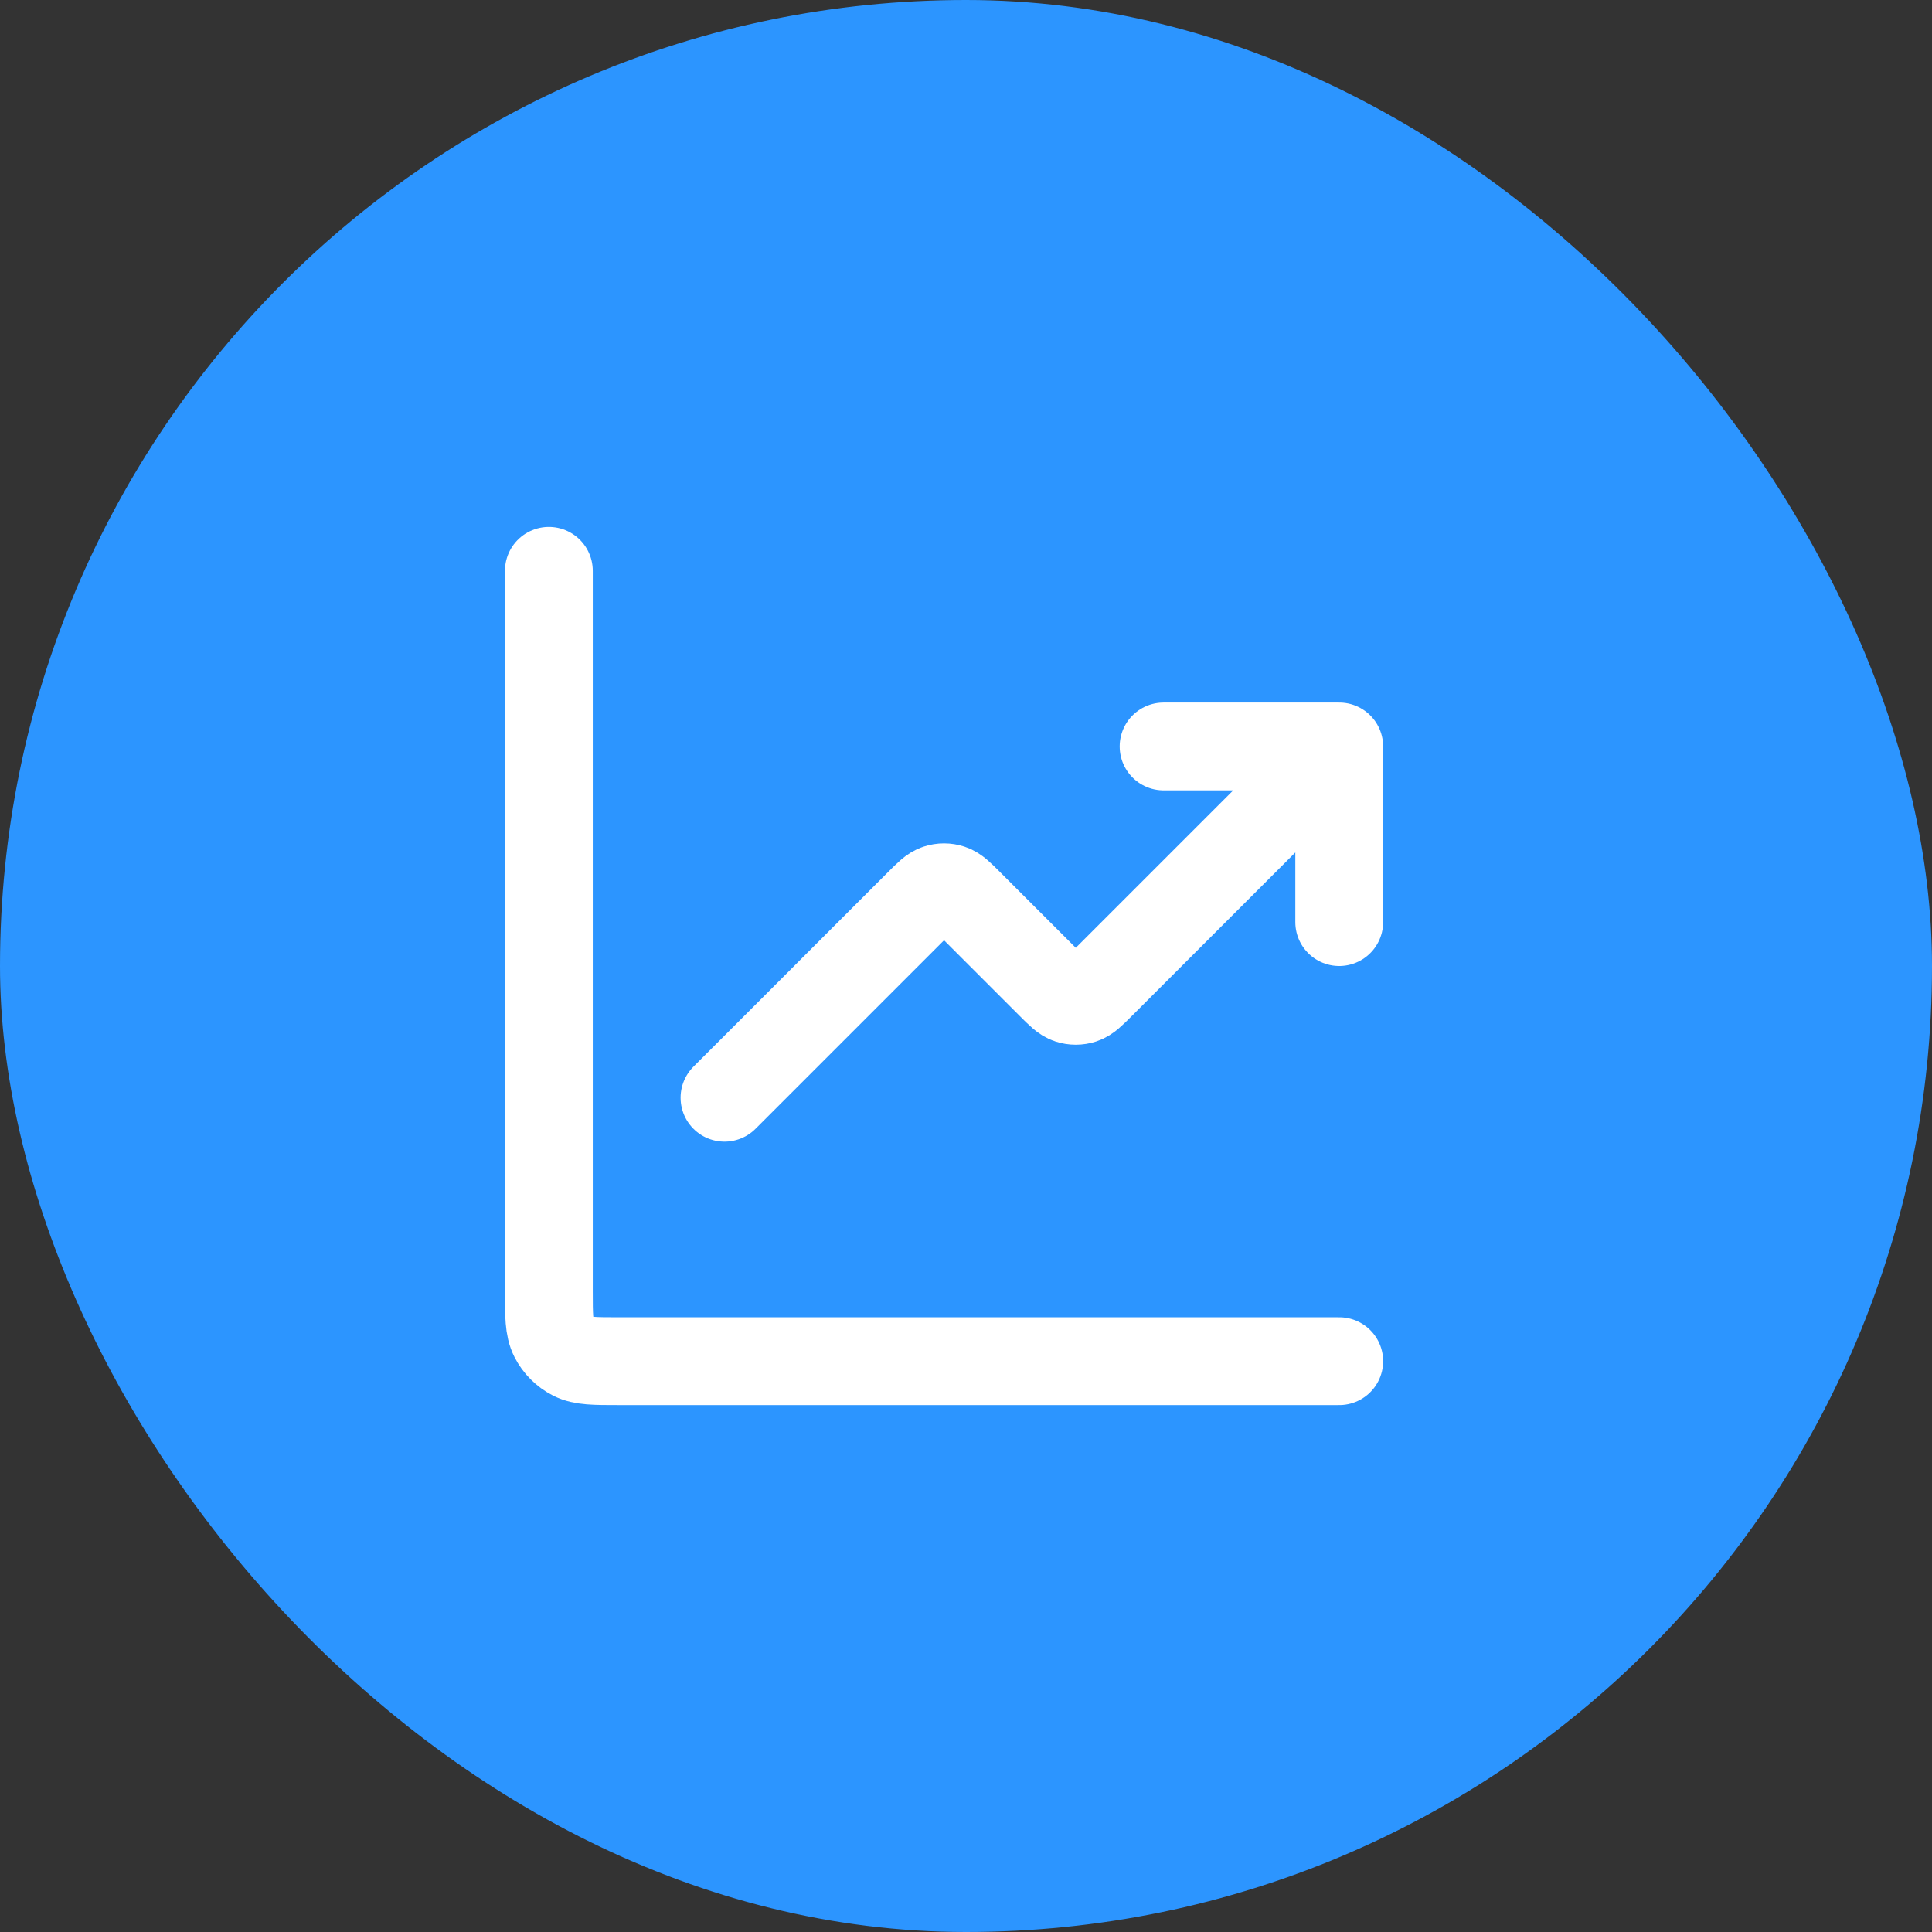
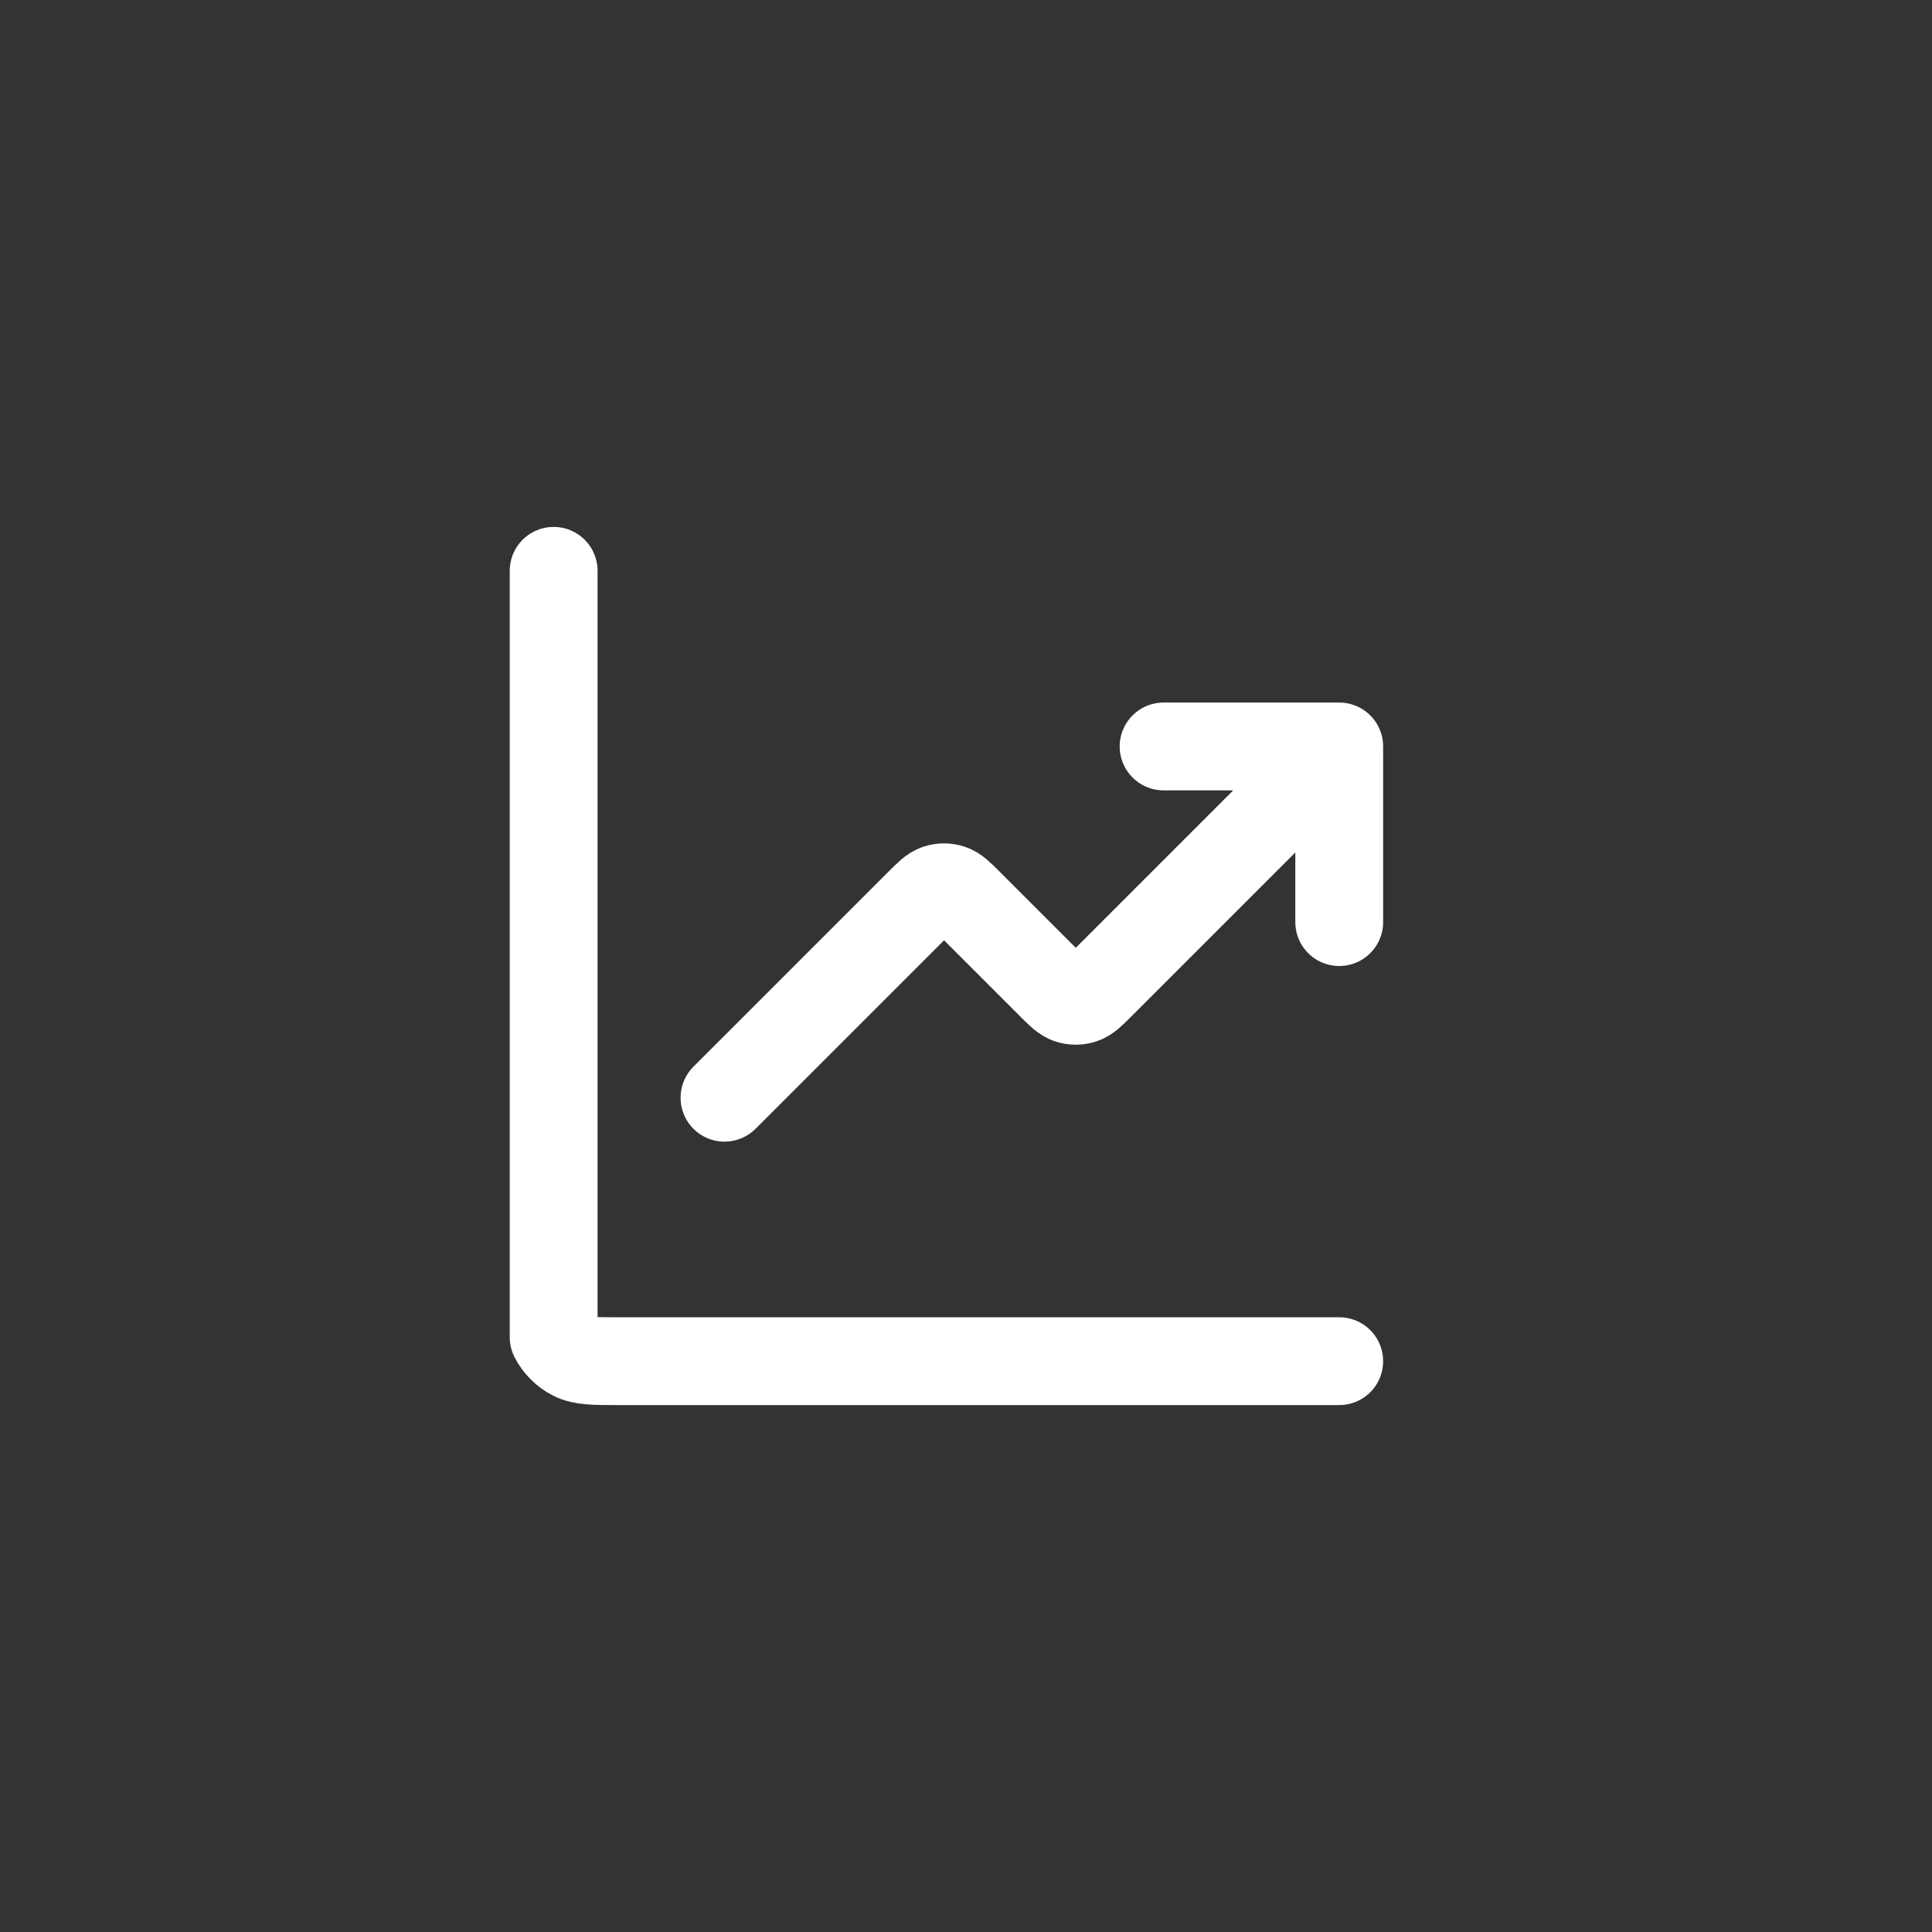
<svg xmlns="http://www.w3.org/2000/svg" width="44" height="44" viewBox="0 0 44 44" fill="none">
  <rect x="0" y="0" width="44" height="44" fill="#333333" stroke="none" />
-   <rect width="44" height="44" rx="22" fill="#2C95FF" />
  <g clip-path="url(#clip0_1452_63084)">
-     <path d="M30.5 31H14.1C13.54 31 13.26 31 13.046 30.891C12.858 30.795 12.705 30.642 12.609 30.454C12.5 30.24 12.5 29.96 12.5 29.4V13M30.5 17L25.066 22.434C24.868 22.632 24.769 22.731 24.654 22.768C24.554 22.801 24.446 22.801 24.346 22.768C24.231 22.731 24.132 22.632 23.934 22.434L22.066 20.566C21.868 20.368 21.769 20.269 21.654 20.232C21.554 20.199 21.446 20.199 21.346 20.232C21.231 20.269 21.132 20.368 20.934 20.566L16.5 25M30.5 17H26.5M30.5 17V21" stroke="white" stroke-width="2" stroke-linecap="round" stroke-linejoin="round" />
+     <path d="M30.5 31H14.1C13.54 31 13.26 31 13.046 30.891C12.858 30.795 12.705 30.642 12.609 30.454V13M30.5 17L25.066 22.434C24.868 22.632 24.769 22.731 24.654 22.768C24.554 22.801 24.446 22.801 24.346 22.768C24.231 22.731 24.132 22.632 23.934 22.434L22.066 20.566C21.868 20.368 21.769 20.269 21.654 20.232C21.554 20.199 21.446 20.199 21.346 20.232C21.231 20.269 21.132 20.368 20.934 20.566L16.5 25M30.5 17H26.5M30.5 17V21" stroke="white" stroke-width="2" stroke-linecap="round" stroke-linejoin="round" />
  </g>
  <defs>
    <clipPath id="clip0_1452_63084">
      <rect width="24" height="24" fill="white" transform="translate(10 10)" />
    </clipPath>
  </defs>
</svg>